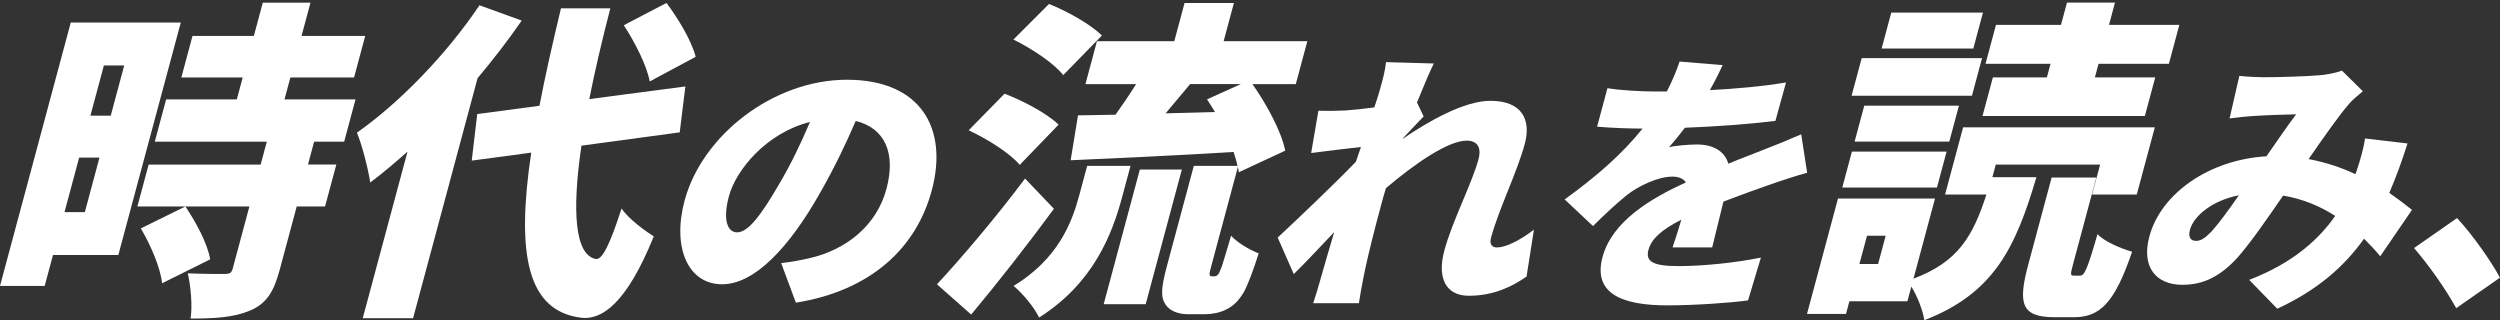
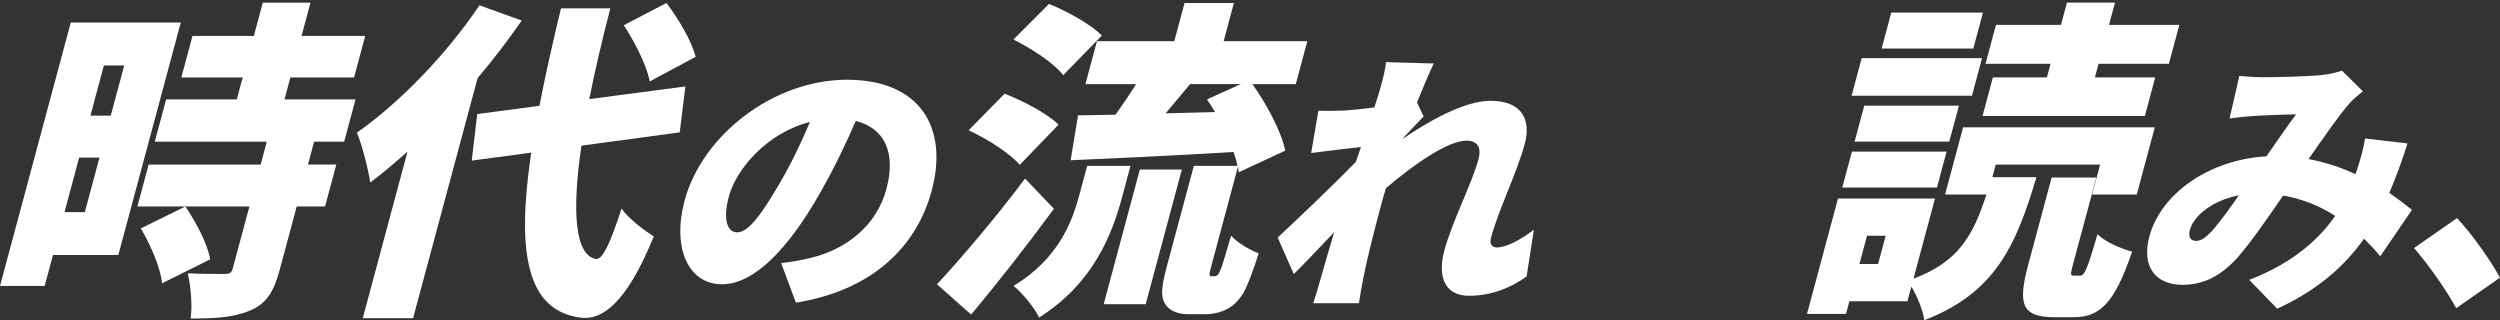
<svg xmlns="http://www.w3.org/2000/svg" width="593" height="76" viewBox="0 0 593 76" fill="none">
  <rect x="0" y="0" width="593" height="76" fill="#333333" stroke="none" />
  <path d="M28.067 60.486H12.568L10.598 67.825H0L16.784 5.349H42.881L28.067 60.486ZM20.123 50.317L23.598 37.379H18.775L15.301 50.317H20.123ZM24.642 15.526L21.444 27.435H26.267L29.465 15.526H24.642ZM74.513 33.59L73.052 39.034H79.774L77.105 48.972H70.383L66.358 63.958C64.96 69.163 63.251 72.001 59.325 73.663C55.4 75.318 50.909 75.558 45.218 75.558C45.67 72.403 45.239 67.825 44.54 64.832C47.816 64.987 52.088 64.987 53.274 64.987C54.461 64.987 54.919 64.747 55.195 63.726L59.156 48.979H32.586L35.255 39.041H61.825L63.287 33.597H36.717L39.407 23.583H56.169L57.567 18.378H43.015L45.663 8.519H60.215L62.334 0.631H73.645L71.527 8.519H86.63L83.982 18.378H68.879L67.481 23.583H84.328L81.638 33.597H74.52L74.513 33.59ZM38.447 67.191C38.079 63.564 35.742 58.12 33.405 54.176L43.975 48.972C46.461 52.676 49.214 57.726 49.857 61.514L38.447 67.191Z" fill="white" />
  <path d="M123.75 4.878C120.643 9.371 117.099 14.026 113.286 18.526L97.985 75.473H86.045L96.665 35.957C93.65 38.64 90.677 41.161 87.81 43.295C87.443 40.535 85.876 34.302 84.661 31.464C94.793 24.365 105.95 12.85 113.731 1.251L123.75 4.878ZM137.921 34.541C135.605 50.239 136.389 60.571 141.374 61.437C142.913 61.592 144.7 57.888 147.439 49.45C149 51.894 153.314 54.972 155.072 56.078C148.491 72.325 142.68 75.72 138.176 75.403C124.873 73.98 122.458 60.022 126.01 36.203L111.895 38.098L113.201 27.055L127.966 25.083C129.3 18.061 131.058 10.336 133.063 1.969H144.77C142.793 9.617 141.085 16.878 139.778 23.505L162.571 20.505L161.229 31.393L137.921 34.548V34.541ZM154.112 19.315C153.448 15.611 150.603 10.005 147.969 5.983L158.087 0.701C160.883 4.406 164.054 9.695 165.014 13.477L154.112 19.315Z" fill="white" />
  <path d="M188.782 71.79L185.294 62.409C188.125 62.085 189.989 61.691 192.009 61.24C200.842 59.219 207.952 53.422 210.261 44.831C212.52 36.429 210.014 30.435 202.981 28.682C200.715 33.957 198.017 39.619 194.565 45.676C187.214 58.697 178.995 67.43 171.285 67.43C163.186 67.43 159.394 58.705 162.388 47.57C166.554 32.069 183.472 18.914 200.905 18.914C218.339 18.914 224.99 30.379 221.015 45.161C217.322 58.902 206.533 68.93 188.789 71.797L188.782 71.79ZM174.844 55.113C177.456 55.113 180.478 51.141 184.863 43.584C187.49 39.154 189.982 34.013 192.129 28.928C181.763 31.534 174.575 40.323 172.909 46.514C171.384 52.176 172.556 55.113 174.844 55.113Z" fill="white" />
  <path d="M249.993 49.528C243.773 57.965 237.015 66.641 230.364 74.614L222.251 67.437C227.815 61.444 236.119 51.739 243.144 42.351L249.993 49.528ZM241.88 39.112C239.677 36.429 234.198 32.956 229.771 30.907L238.272 22.231C242.65 23.886 248.468 26.963 251.088 29.569L241.88 39.112ZM252.189 17.815C250.085 15.054 244.712 11.505 240.383 9.378L248.821 0.941C253.178 2.673 258.812 5.828 261.361 8.434L252.196 17.822L252.189 17.815ZM257.873 39.351H268.154L266.163 46.767C263.79 55.599 259.328 67.198 246.47 75.318C245.425 73.029 242.502 69.48 240.419 67.825C250.911 61.437 254.23 52.915 255.988 46.366L257.873 39.344V39.351ZM288.08 65.536C288.32 65.536 288.574 65.458 288.8 65.219C289.082 65.064 289.308 64.508 289.802 63.247C290.219 61.986 291.017 59.303 292.012 55.908C293.411 57.486 296.263 59.219 298.558 60.092C297.449 63.641 295.952 67.74 294.929 69.48C293.806 71.297 292.599 72.557 290.967 73.346C289.569 74.135 287.486 74.529 285.982 74.529H281.711C279.656 74.529 277.474 73.818 276.471 72.24C275.391 70.663 275.271 68.768 276.796 63.092L283.172 39.351H293.531C293.333 38.323 292.994 37.224 292.599 36.041C278.766 36.907 264.44 37.541 253.954 38.013L255.705 27.365L264.602 27.21C266.247 24.921 267.949 22.4 269.481 19.956H257.464L260.196 9.779H278.54L280.976 0.708H292.683L290.247 9.779H310.095L307.363 19.956H297.082C300.457 24.766 303.903 31.076 304.863 35.731L293.841 40.858C293.792 40.464 293.735 40.07 293.629 39.598L287.317 63.106C287.02 64.212 286.851 64.839 286.922 65.156C286.936 65.395 287.133 65.55 287.366 65.55H288.08V65.536ZM270.371 40.218H280.334L271.755 72.163H261.792L270.371 40.218ZM288.193 26.569C287.599 25.541 286.922 24.519 286.307 23.569L294.321 19.942H282.304C280.327 22.308 278.343 24.674 276.486 26.886L288.193 26.569Z" fill="white" />
  <path d="M328.758 14.737L340.098 15.061C339.102 17.082 337.683 20.4 336.108 24.308L337.697 27.632C336.553 28.738 334.421 31.083 332.79 32.773L332.754 32.9C338.982 28.668 347.377 23.914 353.513 23.914C361.09 23.914 363.194 28.471 361.69 34.076C359.854 40.915 355.504 49.577 353.662 56.416C353.28 57.845 353.831 58.697 355.074 58.697C357.1 58.697 360.391 57.134 363.85 54.465L362.099 65.599C358.647 68.008 354.212 70.156 348.401 70.156C343.176 70.156 340.768 66.247 342.604 59.409C344.475 52.437 349.157 43.521 350.696 37.788C351.466 34.922 350.385 33.358 347.9 33.358C343.395 33.358 335.261 39.091 328.744 44.626C328.313 45.993 327.925 47.429 327.579 48.732C326.251 53.683 324.535 60.064 323.314 66.318C323.067 67.494 322.572 70.29 322.332 71.916H311.494C312.08 70.226 312.864 67.55 313.139 66.508C314.255 62.599 315.25 59.148 316.479 55.049C313.019 58.697 309.354 62.606 306.883 65.015L303.07 56.352C307.949 51.796 316.189 43.978 321.612 38.38C321.993 37.21 322.438 36.034 322.82 34.865C319.317 35.252 314.53 35.844 311.007 36.295L312.723 26.266C314.791 26.329 316.43 26.329 319.204 26.203C321.005 26.069 323.42 25.815 325.99 25.484C326.682 23.4 327.183 21.773 327.36 21.118C327.918 19.033 328.546 16.949 328.751 14.737H328.758Z" fill="white" />
-   <path d="M405.588 21.378C411.554 21.055 417.895 20.533 423.643 19.554L421.129 28.675C414.845 29.456 406.661 30.041 399.664 30.301C398.358 31.992 397.073 33.626 395.872 34.921C397.284 34.534 400.681 34.273 402.509 34.273C406.365 34.273 409.076 35.837 409.966 38.83C412.91 37.591 415.29 36.745 417.86 35.703C421.065 34.464 424.073 33.231 427.251 31.858L428.656 40.978C426.199 41.626 421.68 43.126 418.933 44.105C416.186 45.084 412.656 46.324 408.794 47.816C407.897 51.401 406.852 55.761 406.132 58.69H396.727C397.313 57 398.089 54.584 398.817 52.112C394.058 54.521 391.713 56.669 391.014 59.275C390.28 62.007 392.01 63.12 398.146 63.12C403.957 63.12 411.611 62.338 417.69 61.099L414.633 71.254C410.495 71.839 401.909 72.431 395.449 72.431C384.737 72.431 377.789 69.628 380.119 60.972C382.414 52.444 391.636 47.035 399.897 43.26C399.198 42.218 397.913 41.894 396.677 41.894C393.344 41.894 388.72 44.042 385.909 46.26C383.41 48.281 380.882 50.627 377.86 53.62L371.131 47.302C378.735 41.83 384.808 36.492 389.616 30.499C386.94 30.499 382.209 30.365 378.834 30.041L381.284 20.921C384.412 21.442 389.299 21.702 392.829 21.702H395.378C396.614 19.294 397.673 16.815 398.393 14.603L408.61 15.448C407.967 16.878 406.965 18.899 405.581 21.378H405.588Z" fill="white" />
  <path d="M472.604 42.035H483.04C478.182 58.359 473.211 69.487 456.448 75.952C456.117 73.663 454.81 70.276 453.37 67.987L452.438 71.459H438.676L437.871 74.459H428.622L435.972 47.091H458.983L453.878 66.099C464.604 62.078 468.021 55.845 471.177 46.14H461.37L465.649 30.21H511.121L506.842 46.14H496.244L498.15 39.041H473.395L472.59 42.042L472.604 42.035ZM439.276 35.957H461.737L459.449 44.478H436.989L439.276 35.957ZM467.746 22.709H439.199L441.592 13.793H470.14L467.746 22.709ZM462.373 33.59H439.912L442.2 25.069H464.66L462.373 33.59ZM447.283 55.916H442.856L441.056 62.62H445.483L447.283 55.916ZM468.071 11.505H446.323L448.611 2.983H470.358L468.071 11.505ZM486.387 15.132H470.966L473.444 5.906H488.865L490.284 0.624H501.673L500.254 5.906H516.939L514.461 15.132H497.776L496.907 18.364H511.22L508.763 27.513H470.253L472.71 18.364H485.518L486.387 15.132ZM493.377 65.381C494.408 65.381 495.057 64.12 497.529 55.521C499.04 57.254 503.163 58.993 505.733 59.705C501.582 71.931 498.079 75.241 491.908 75.241H487.319C479.411 75.241 478.62 72.008 481.119 62.698L486.648 42.112H497.246L491.739 62.62C491.061 65.141 491.075 65.381 491.944 65.381H493.37H493.377Z" fill="white" />
  <path d="M536.809 18.322C540.728 18.322 546.786 18.125 550.056 17.864C551.92 17.73 554.066 17.28 555.514 16.758L560.47 21.646C559.129 22.752 557.95 23.731 557.187 24.639C554.822 27.372 551.214 32.52 547.598 37.731C551.694 38.513 555.415 39.753 558.712 41.316C558.783 41.056 558.917 40.795 558.973 40.598C559.941 37.731 560.689 34.928 560.993 32.851L571.062 34.027C569.727 38.26 568.287 42.168 566.74 45.746C568.887 47.246 570.673 48.612 572.121 49.781L564.594 60.789C563.415 59.359 562.144 57.986 560.753 56.62C555.93 63.395 549.561 68.867 540.163 73.226L533.512 66.388C544.146 62.282 550.19 56.556 553.911 51.211C550.345 48.929 546.25 47.176 541.561 46.394C537.826 51.796 533.851 57.592 530.666 61.176C526.705 65.472 522.751 67.557 517.653 67.557C511.454 67.557 507.867 63.388 509.83 56.092C512.598 45.802 524.128 37.858 537.593 37.077C540.142 33.428 542.719 29.654 544.647 27.111C542.02 27.174 537.607 27.308 534.62 27.506C533.3 27.569 530.68 27.829 528.852 28.09L531.175 17.998C532.954 18.195 535.397 18.322 536.831 18.322H536.809ZM520.901 57.134C522.073 57.134 523.034 56.479 524.566 54.922C526.43 52.838 528.711 49.711 531.055 46.324C524.714 47.563 520.343 51.211 519.447 54.528C518.974 56.289 519.658 57.134 520.901 57.134Z" fill="white" />
  <path d="M572.609 58.831L582.805 51.732C586.363 55.507 591.087 62.219 592.979 65.867L582.614 73.093C580.023 68.402 576.04 62.803 572.602 58.831H572.609Z" fill="white" />
</svg>